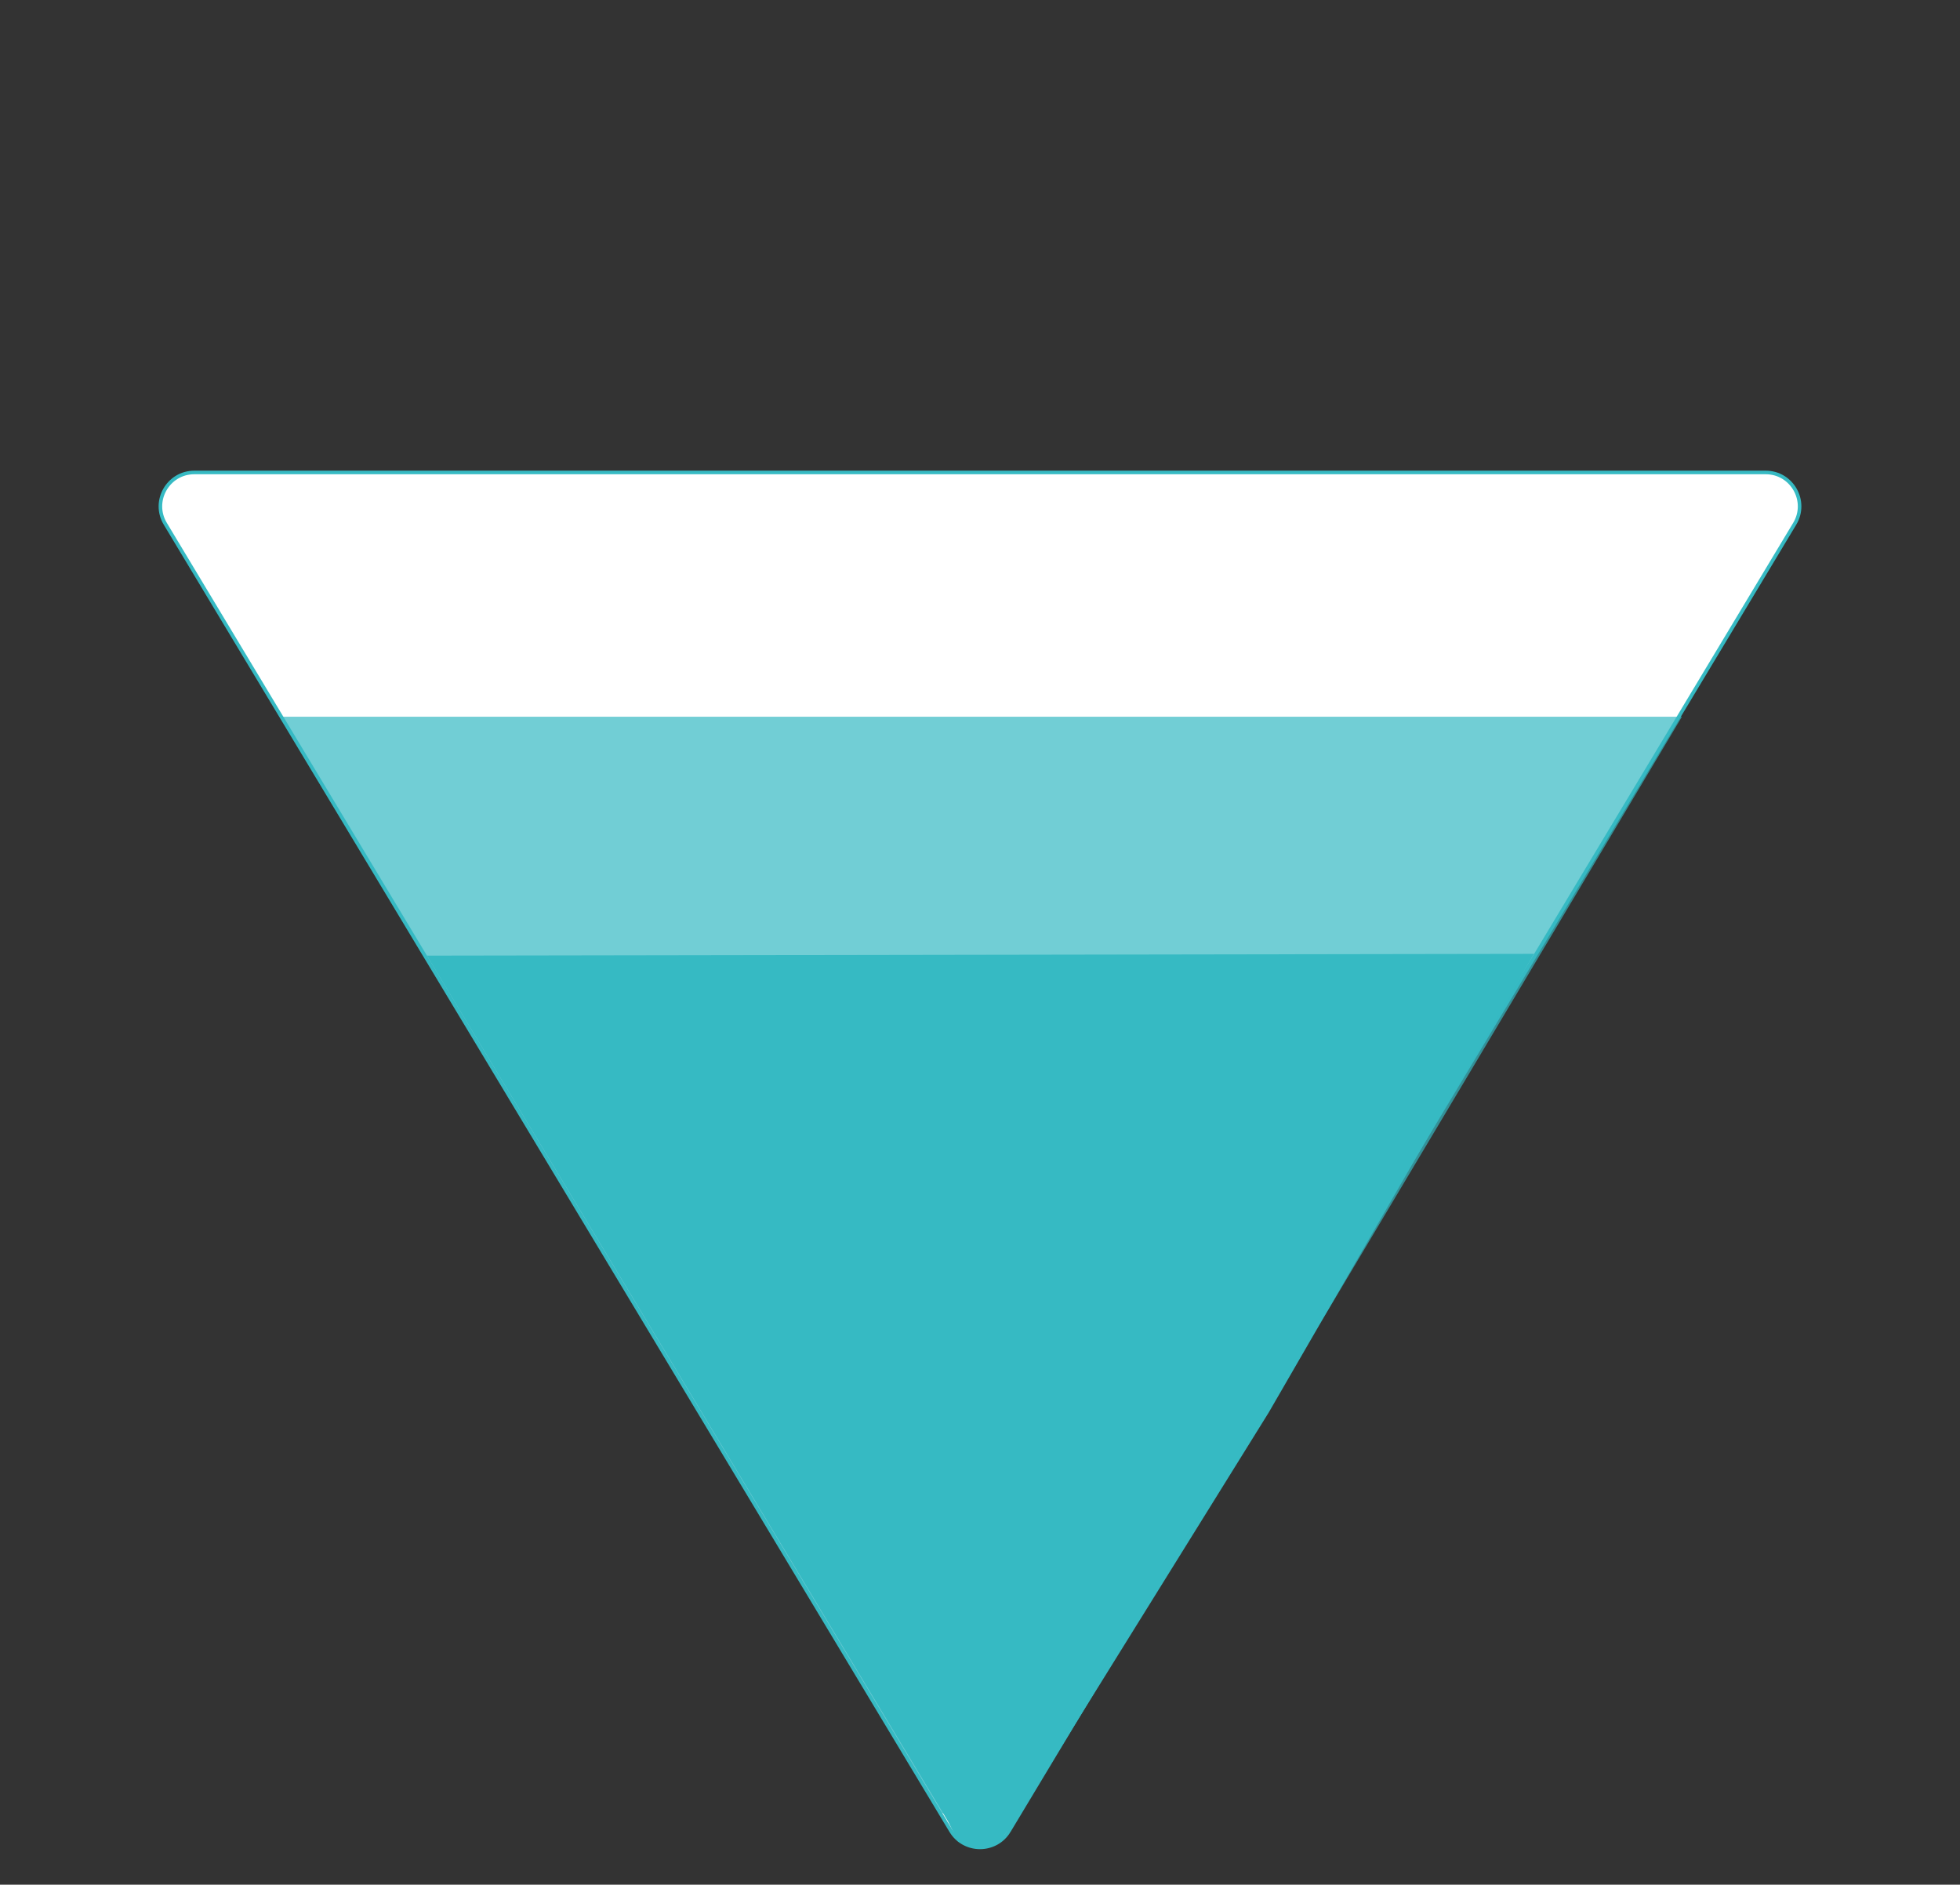
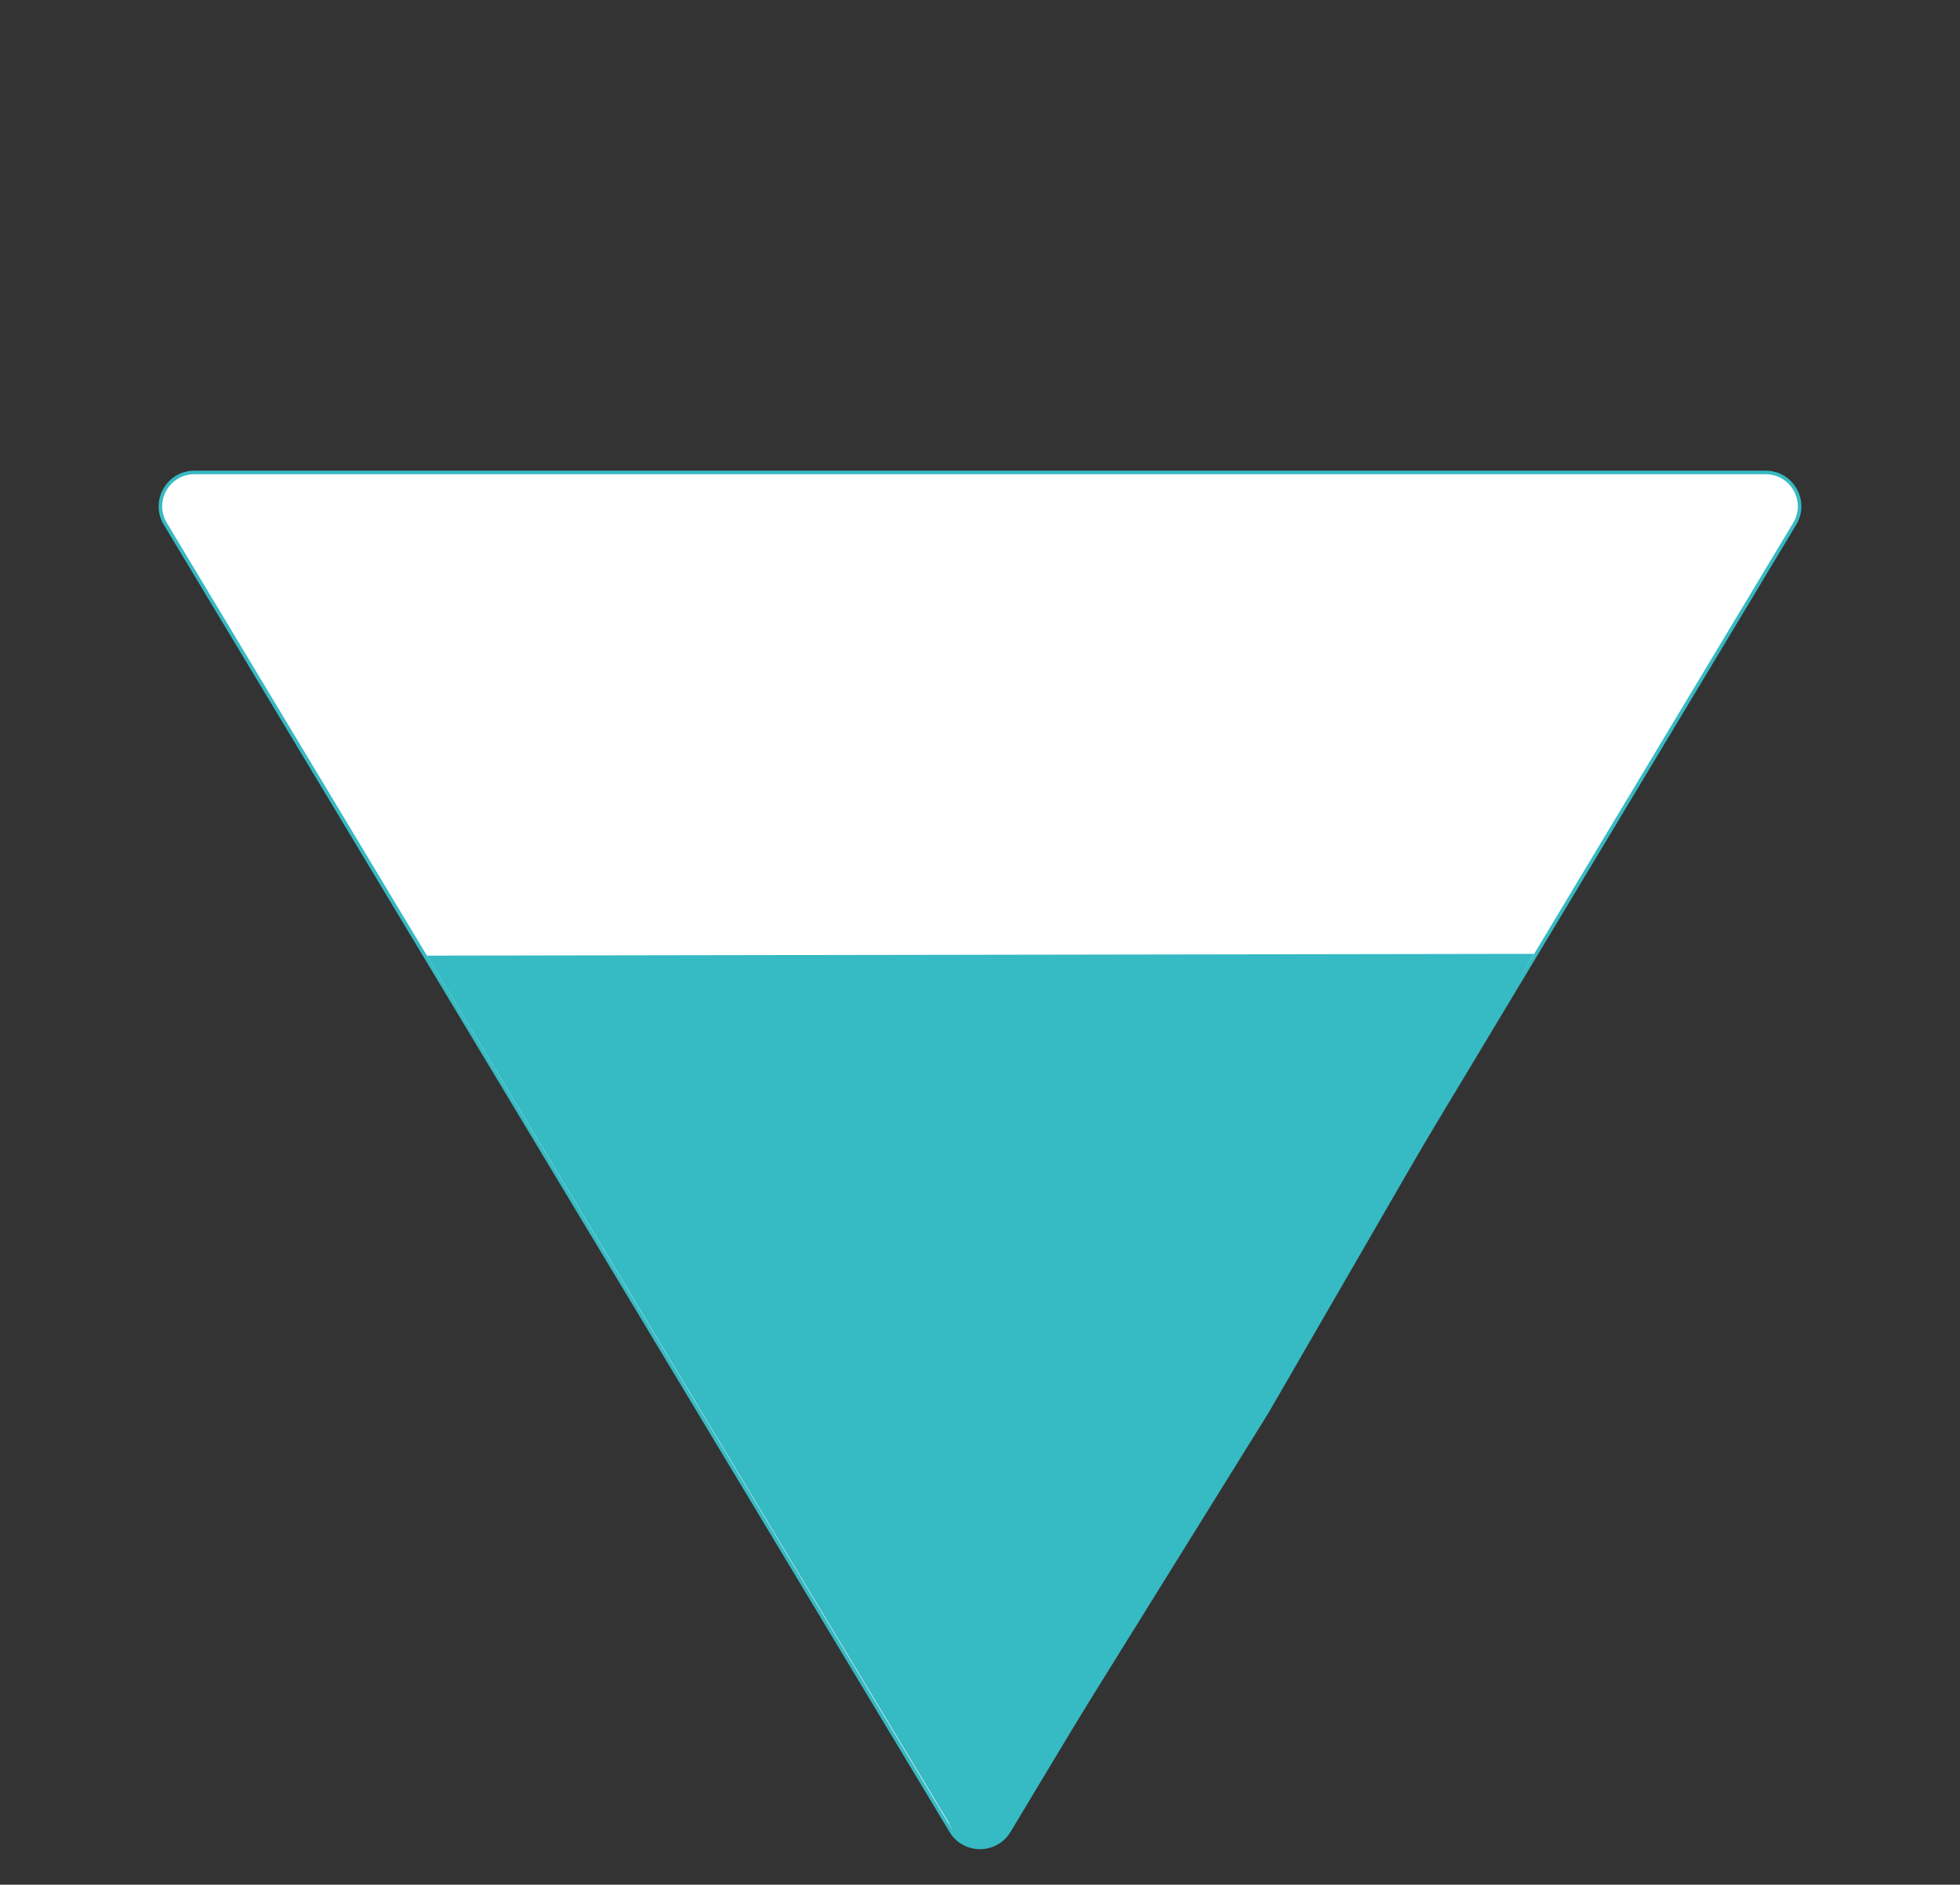
<svg xmlns="http://www.w3.org/2000/svg" viewBox="0 0 700 673">
  <rect x="0" y="0" width="700" height="673" fill="#333333" stroke="none" />
  <path d="m360.37 653.82c-4.7 7.819-16.034 7.819-20.734 0l-280.6-466.78c-4.847-8.062 0.96-18.328 10.367-18.328h561.2c9.407 0 15.214 10.266 10.367 18.328l-280.6 466.78z" fill="#fff" stroke="#36BAC3" stroke-width="1.273" />
-   <path d="m336.47 647.48-236.2-391.54h500.41l-126.06 211.37-110.14 180.17h-28.013z" fill="#36BAC3" opacity=".7" />
  <path d="m338.72 650.66-186.24-309.41 395.36-0.637-94.704 163.75-90.898 146.3-5.395 7.003-6.366 2.547-8.277-2.547-3.481-7.003z" fill="#36BAC3" />
</svg>